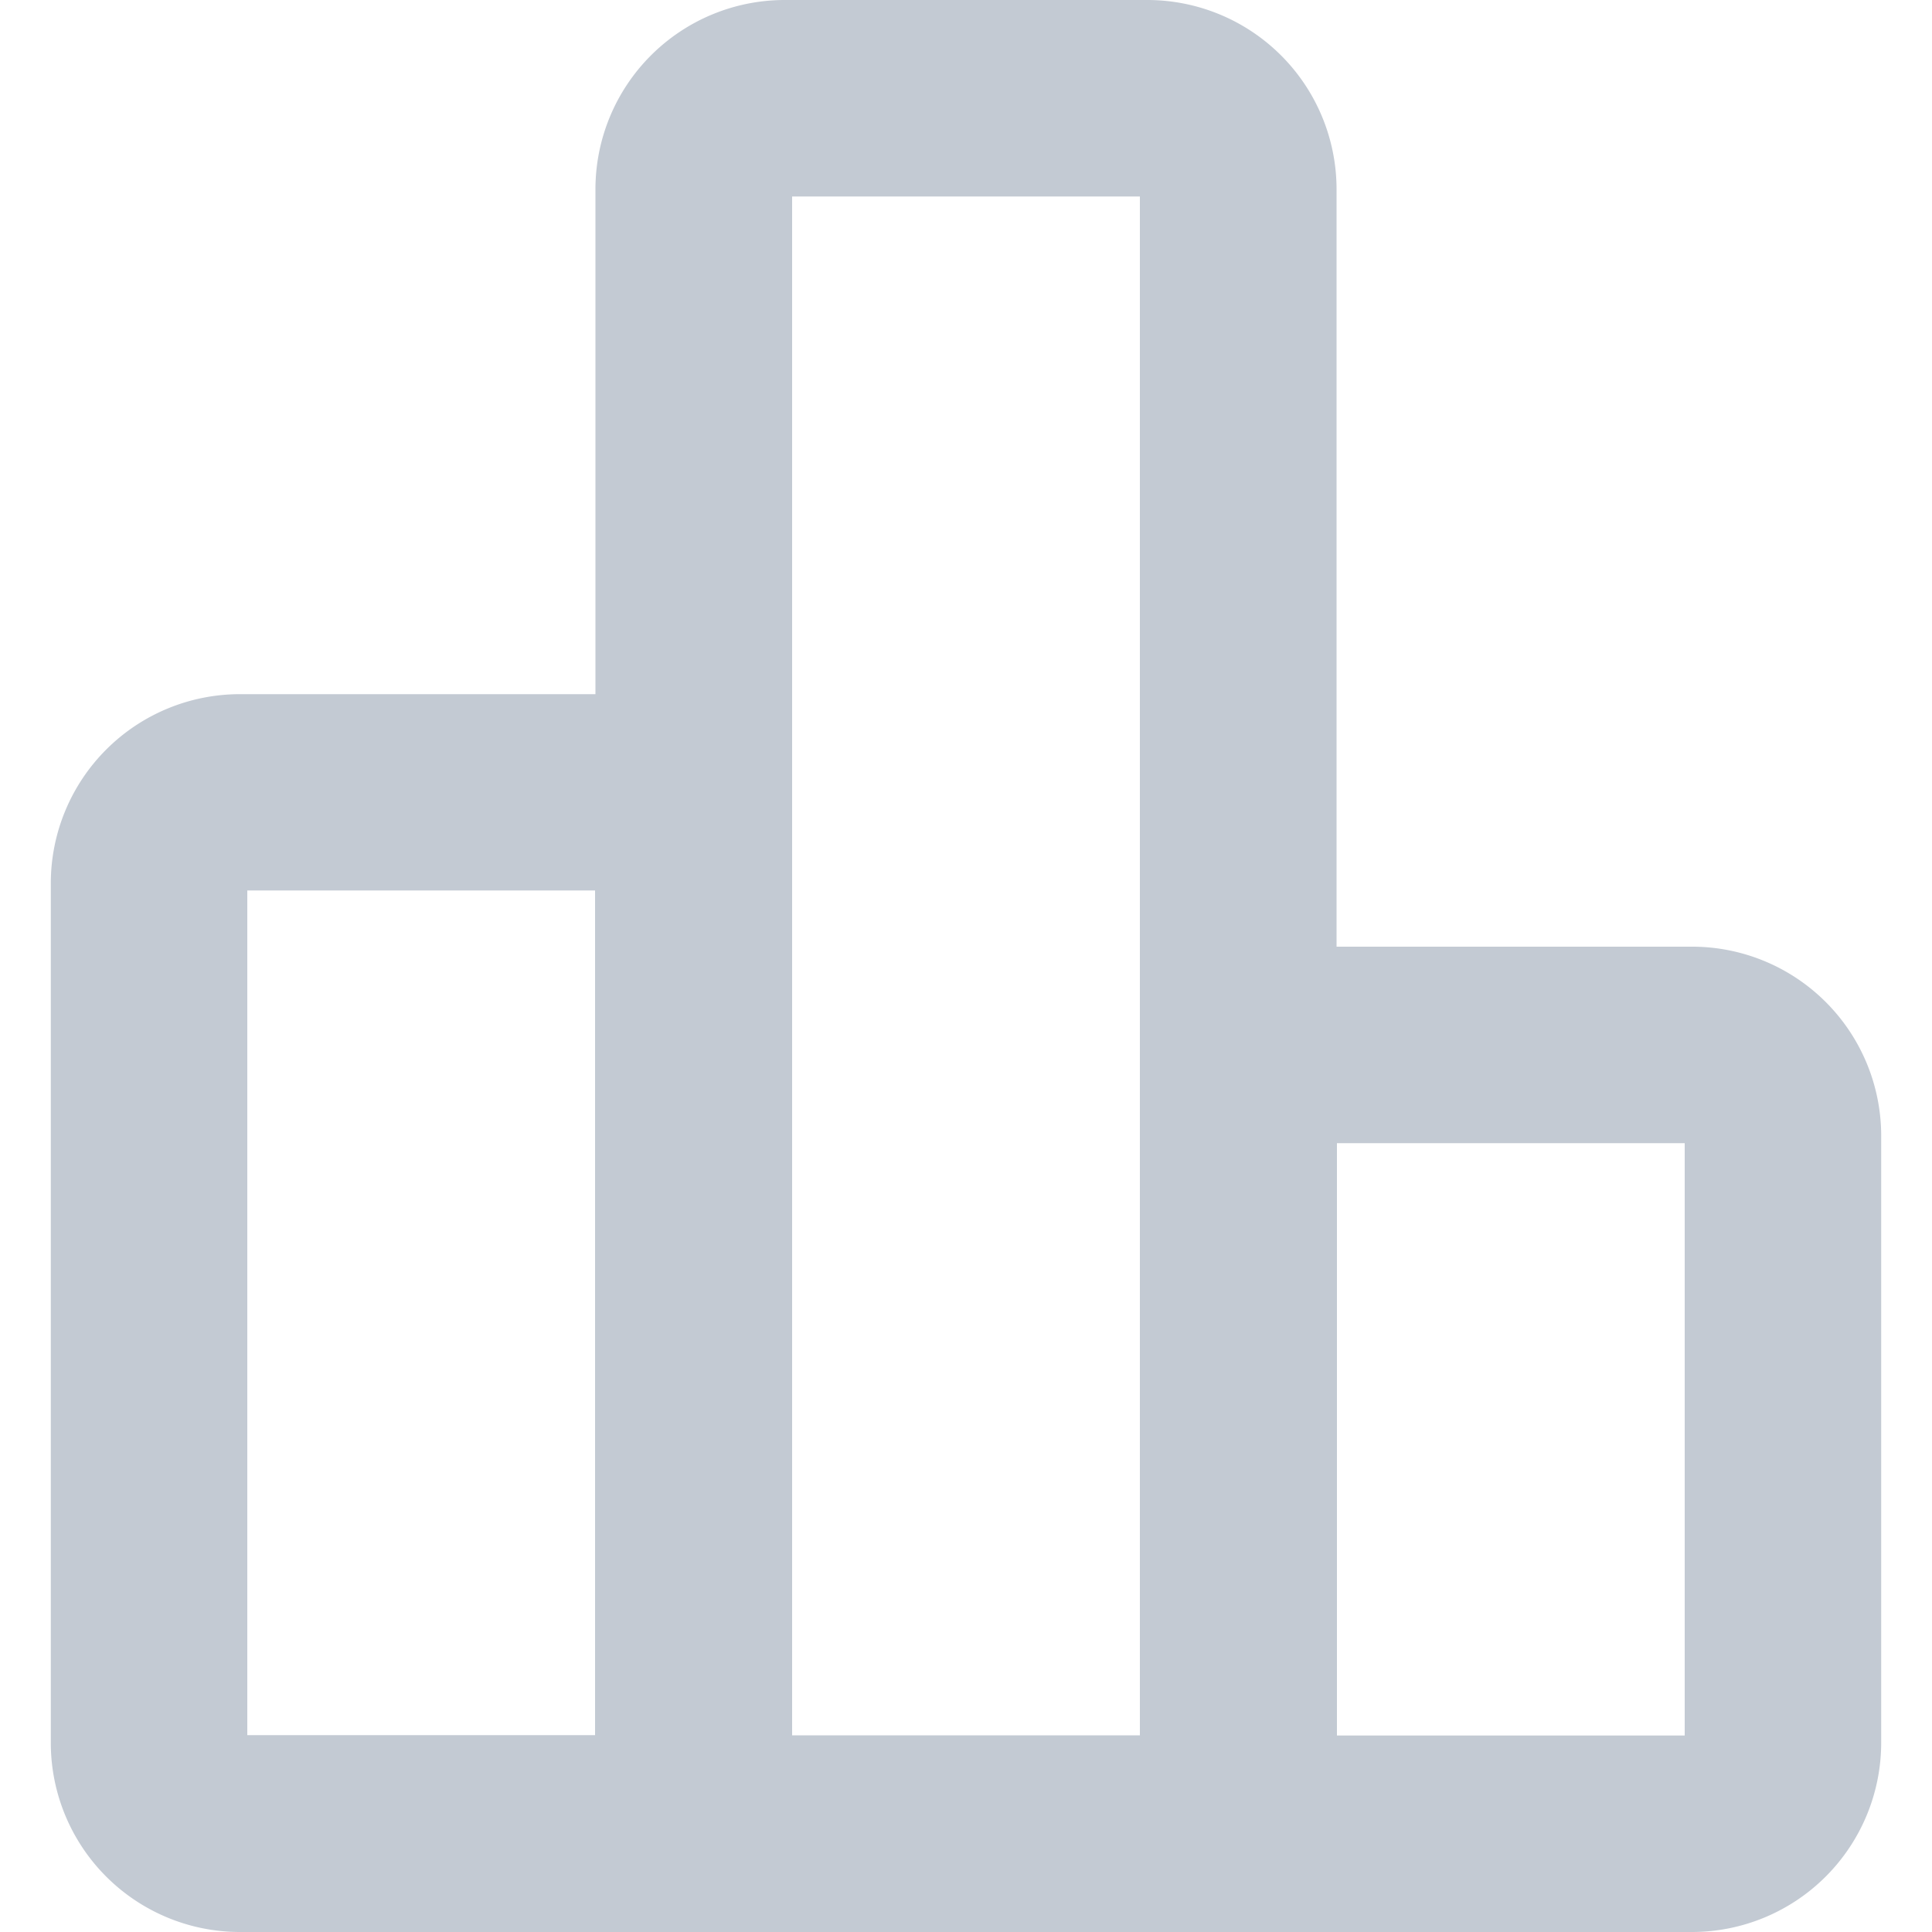
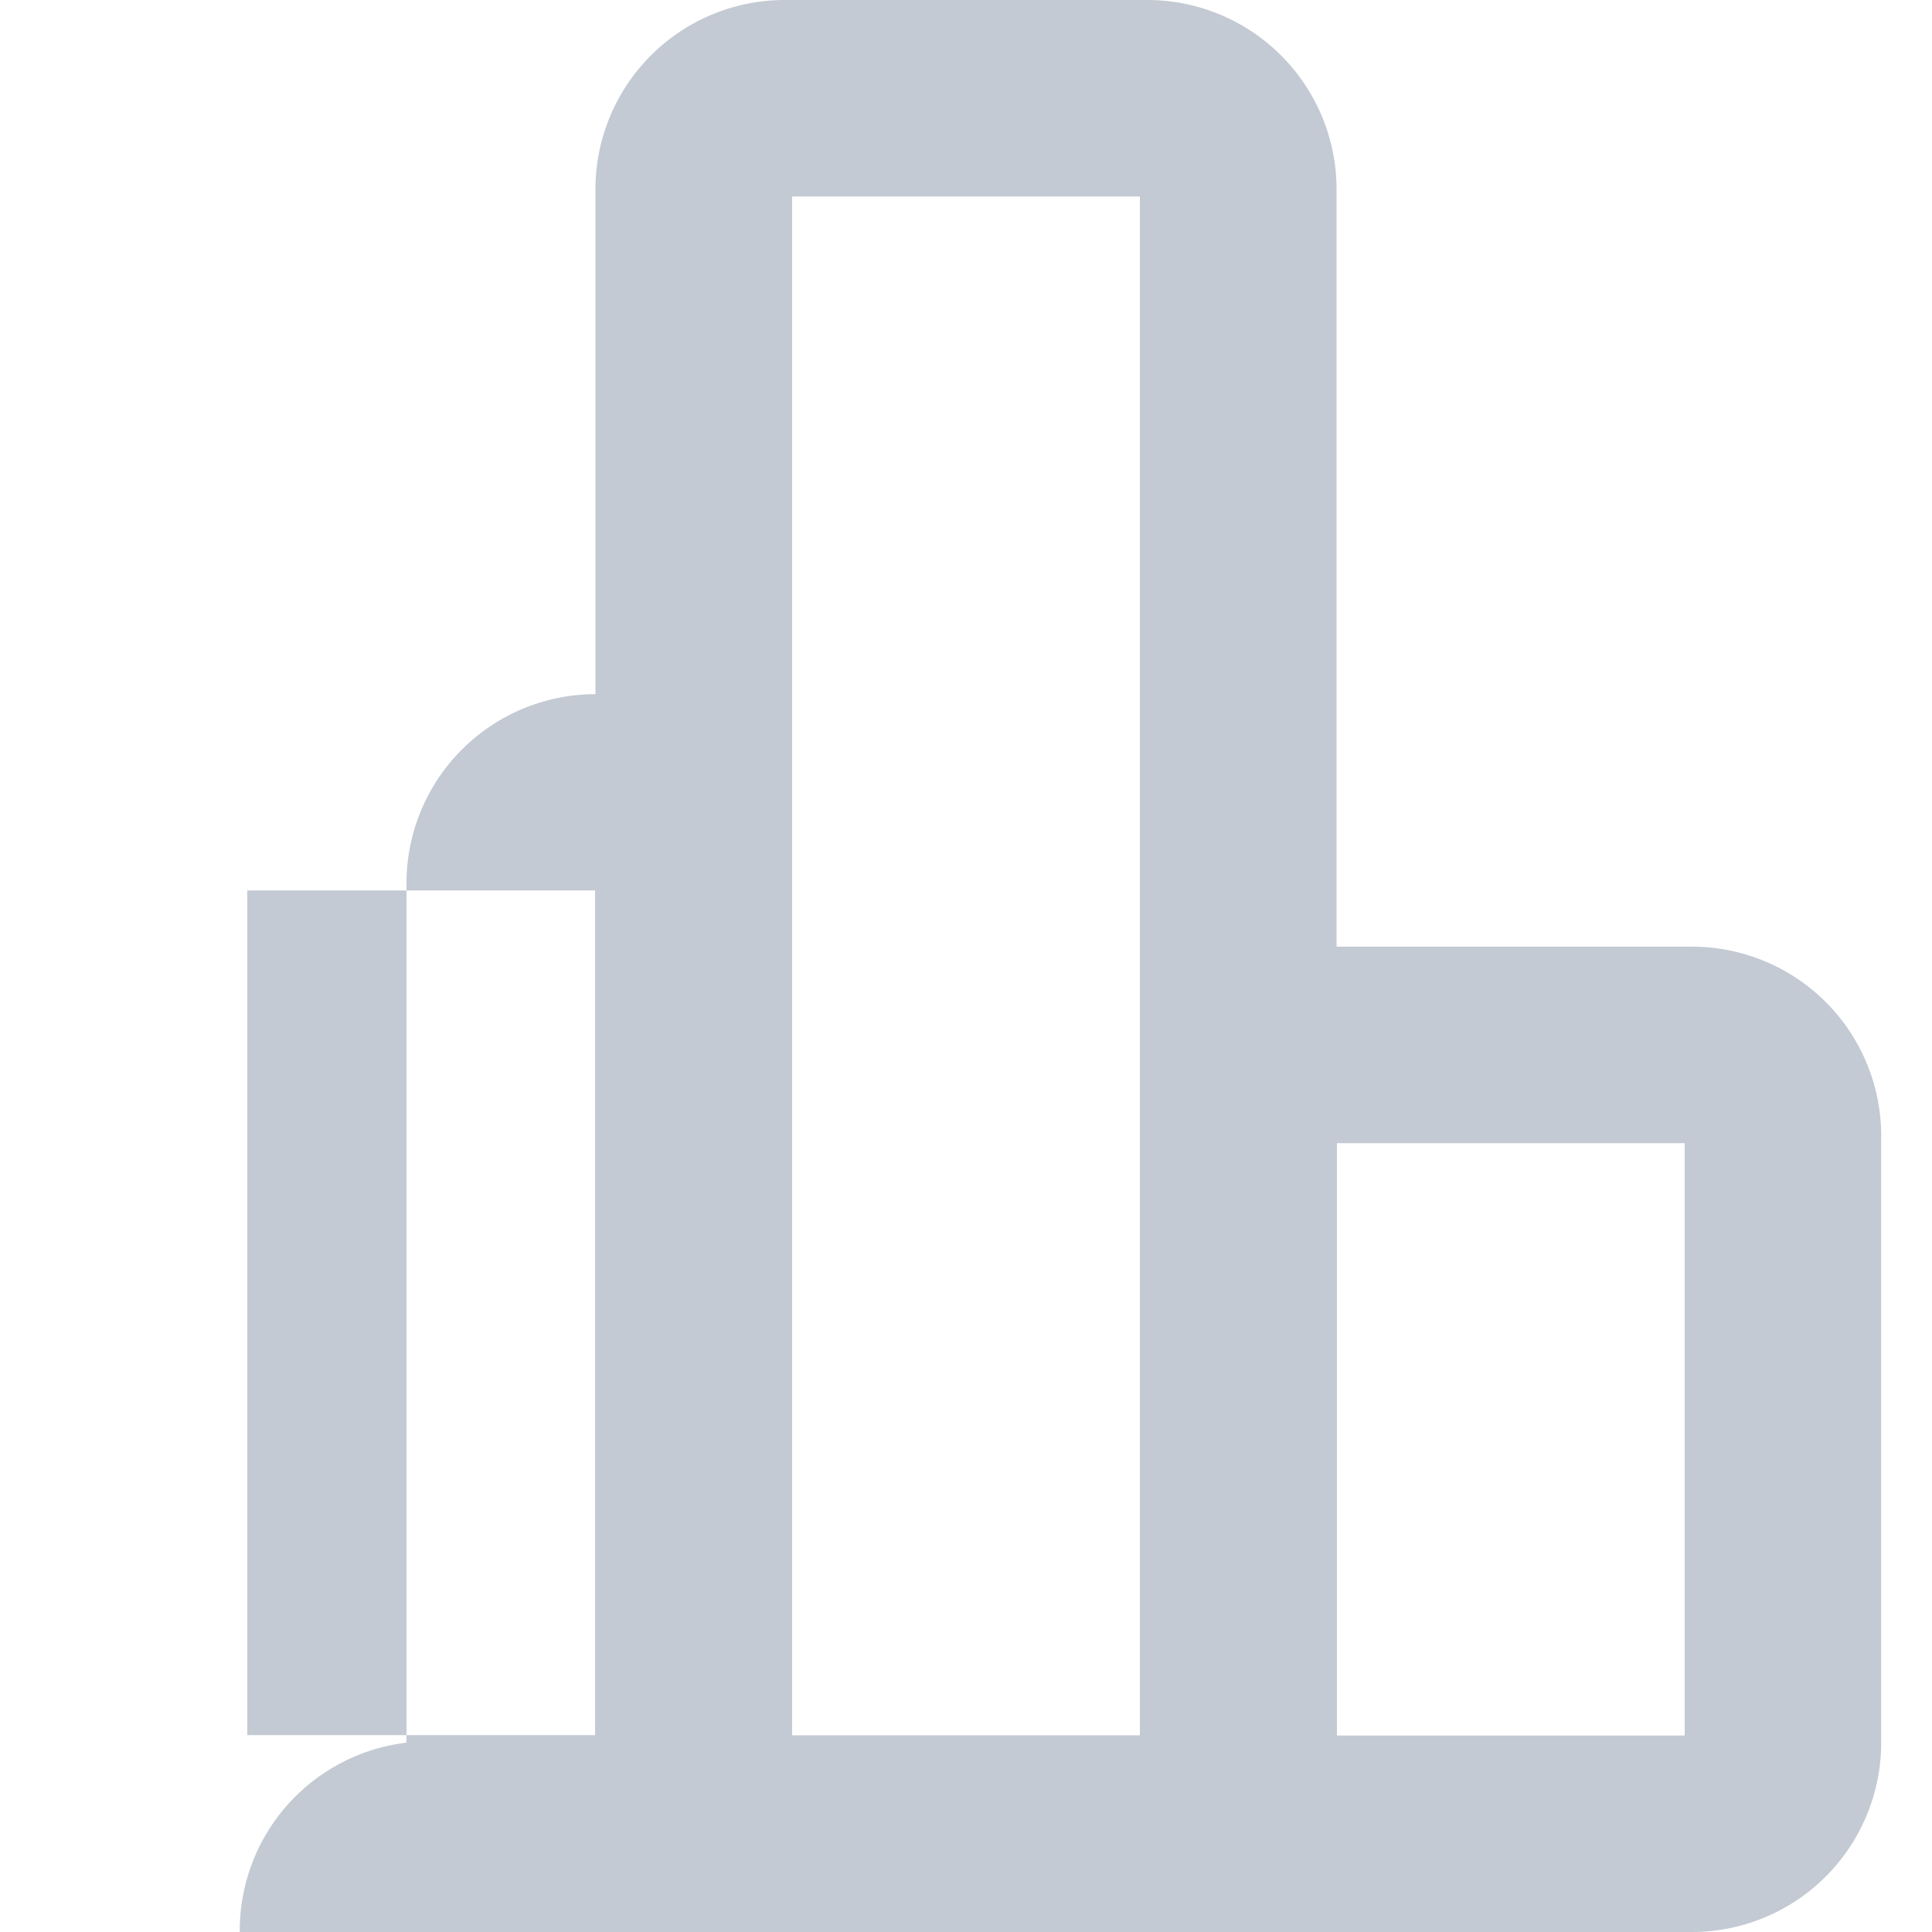
<svg xmlns="http://www.w3.org/2000/svg" id="Layer_1" data-name="Layer 1" viewBox="0 0 100 100">
  <defs>
    <style>.cls-1{fill:#c3cad3;}</style>
  </defs>
-   <path class="cls-1" d="M87.59,49H69.18V9.79A9.8,9.8,0,0,0,59.4,0H40.6a9.8,9.8,0,0,0-9.78,9.79V35.93H12.41a9.79,9.79,0,0,0-9.78,9.78V90.2A9.79,9.79,0,0,0,12.41,100l75.18,0a9.8,9.8,0,0,0,9.78-9.79V58.78A9.79,9.79,0,0,0,87.59,49ZM12.8,89.81V46.09h18V89.81ZM87.2,59.17V89.83h-18V59.17ZM41,89.82V10.17H59V89.82Z" />
+   <path class="cls-1" d="M87.59,49H69.18V9.79A9.8,9.8,0,0,0,59.4,0H40.6a9.8,9.8,0,0,0-9.78,9.79V35.93a9.79,9.79,0,0,0-9.78,9.78V90.2A9.79,9.79,0,0,0,12.41,100l75.18,0a9.8,9.8,0,0,0,9.78-9.79V58.78A9.79,9.79,0,0,0,87.59,49ZM12.8,89.81V46.09h18V89.81ZM87.2,59.17V89.83h-18V59.17ZM41,89.82V10.17H59V89.82Z" />
</svg>